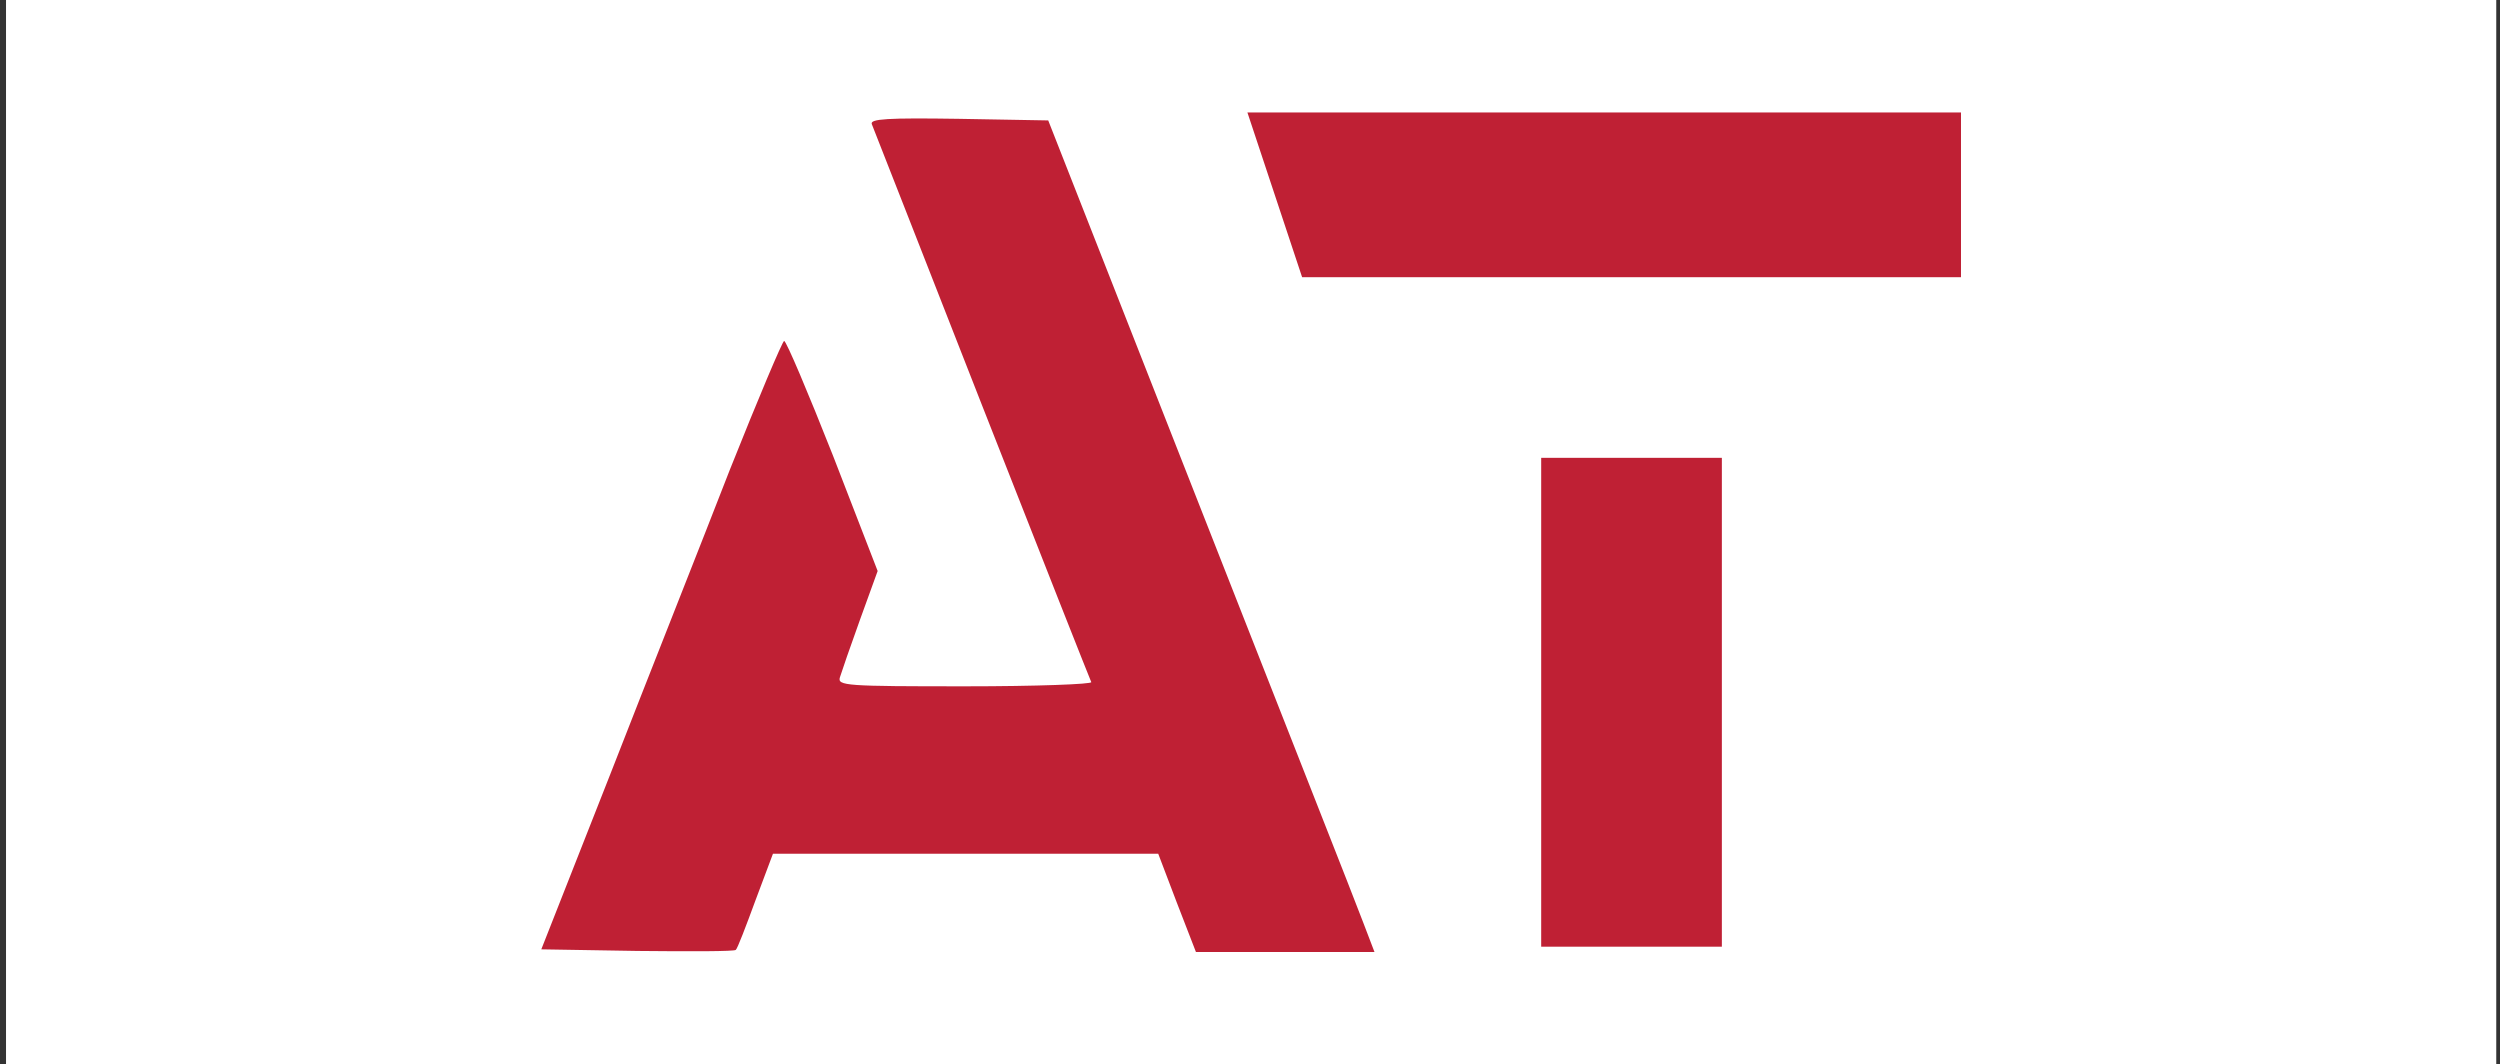
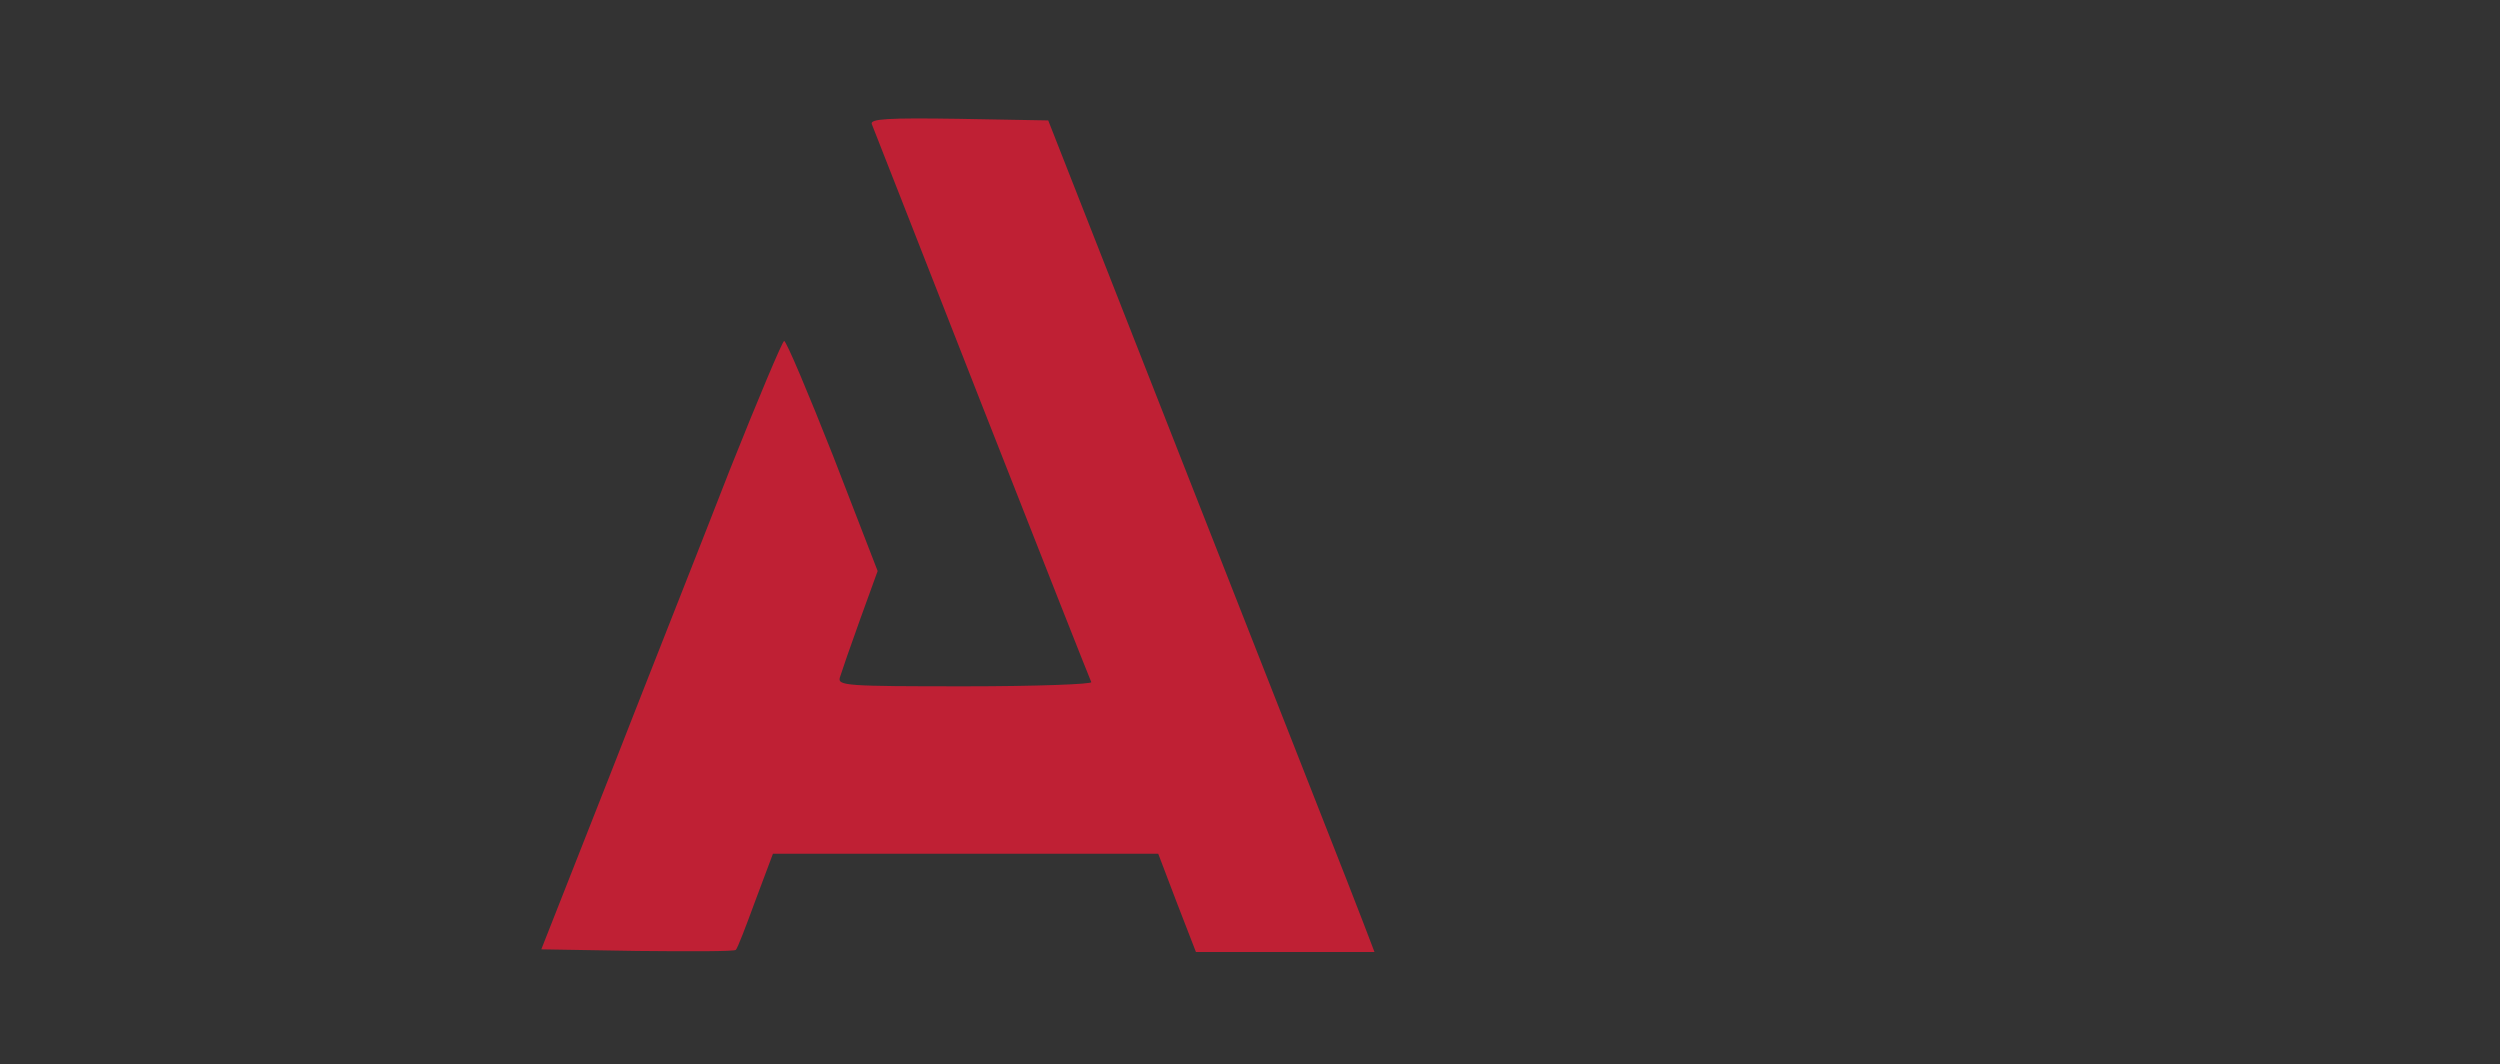
<svg xmlns="http://www.w3.org/2000/svg" width="256" height="109" viewBox="0 0 256 109" fill="none">
  <rect x="0" y="0" width="256" height="109" fill="#333333" stroke="none" />
-   <rect width="255" height="109" transform="translate(0.617)" fill="white" />
-   <path d="M133.335 28.382H167.07H200.806V19.948V11.515H167.07H127.734L133.335 28.382Z" fill="#BF2034" />
  <path d="M89.273 12.712C89.436 13.092 94.496 26.043 100.536 41.441C106.576 56.84 111.636 69.626 111.745 69.844C111.908 70.062 106.086 70.279 98.85 70.279C86.607 70.279 85.736 70.225 86.008 69.354C86.171 68.81 87.097 66.144 88.076 63.423L89.871 58.472L85.301 46.665C82.743 40.19 80.513 34.912 80.295 34.912C80.132 34.912 77.629 40.843 74.745 48.079C71.915 55.37 66.365 69.354 62.502 79.257L55.429 97.213L65.277 97.377C70.664 97.431 75.235 97.431 75.344 97.268C75.507 97.159 76.377 94.874 77.357 92.207L79.152 87.419H98.85H118.601L120.505 92.425L122.464 97.485H131.605H140.747L139.604 94.493C139.006 92.86 131.442 73.707 122.9 51.943L107.338 12.331L98.142 12.167C90.905 12.059 89.055 12.167 89.273 12.712Z" fill="#BF2034" />
-   <path d="M157.818 71.912V96.941H167.068H176.318V71.912V46.882H167.068H157.818V71.912Z" fill="#BF2034" />
</svg>